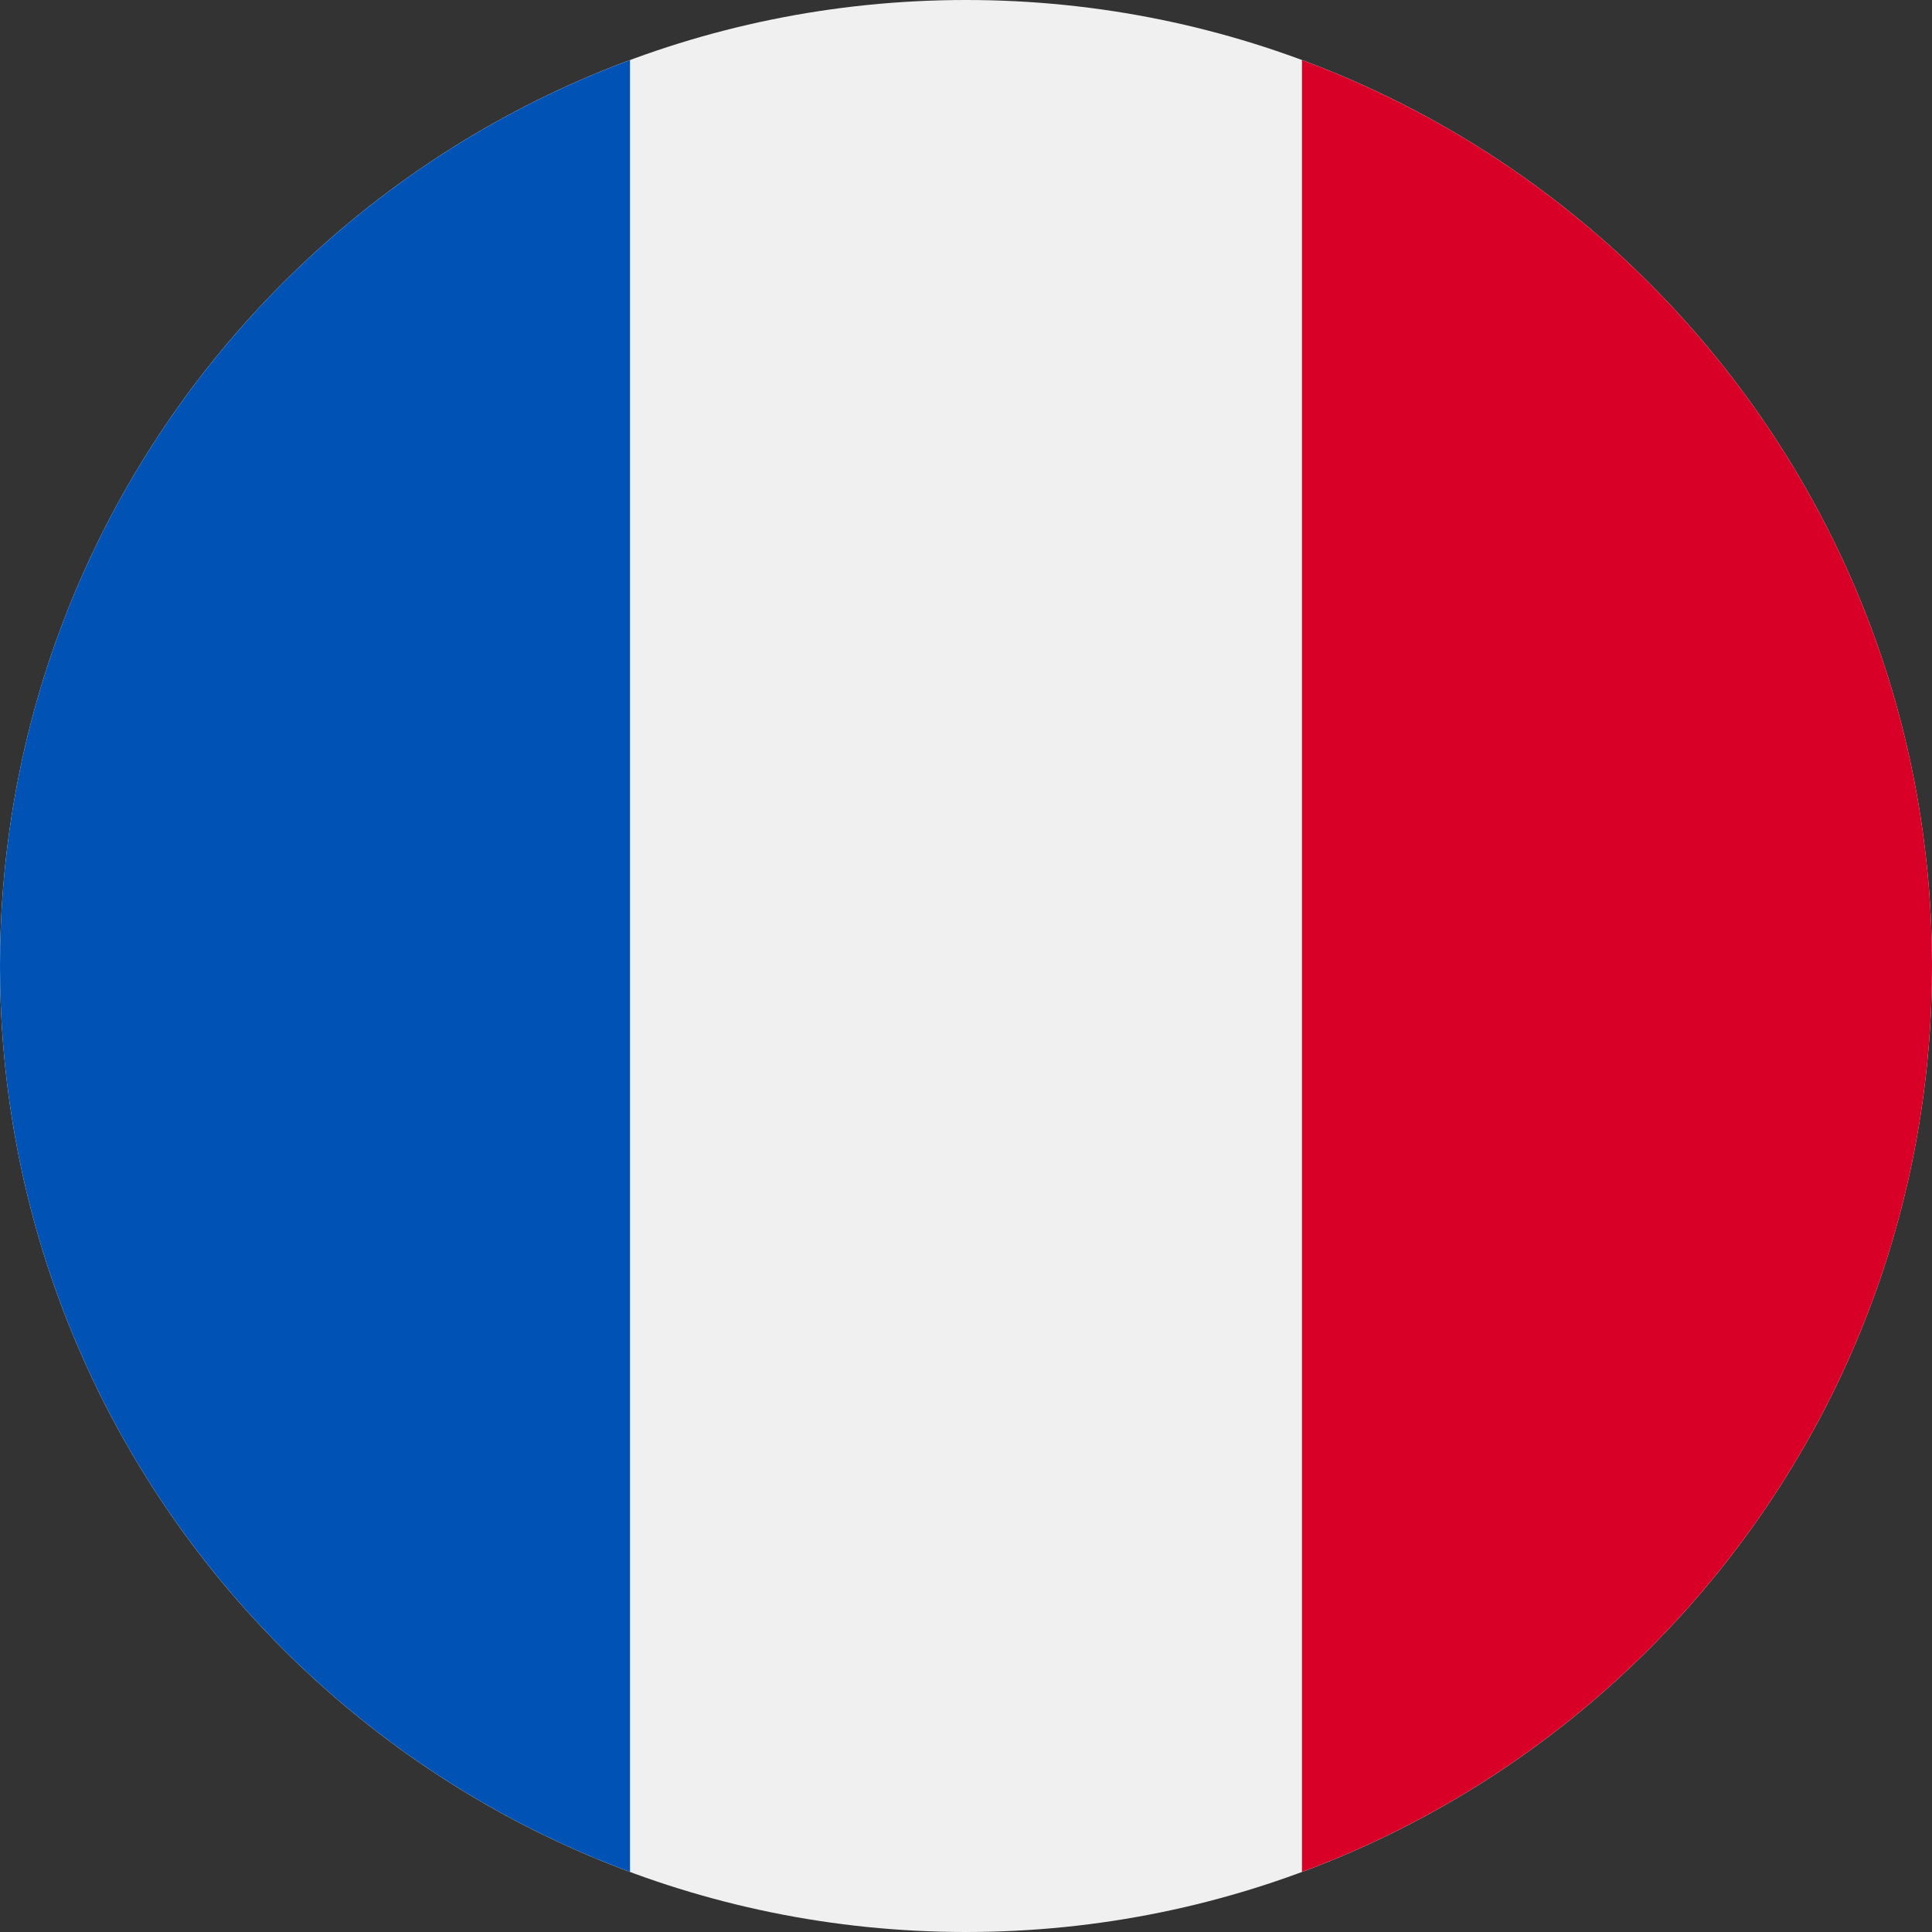
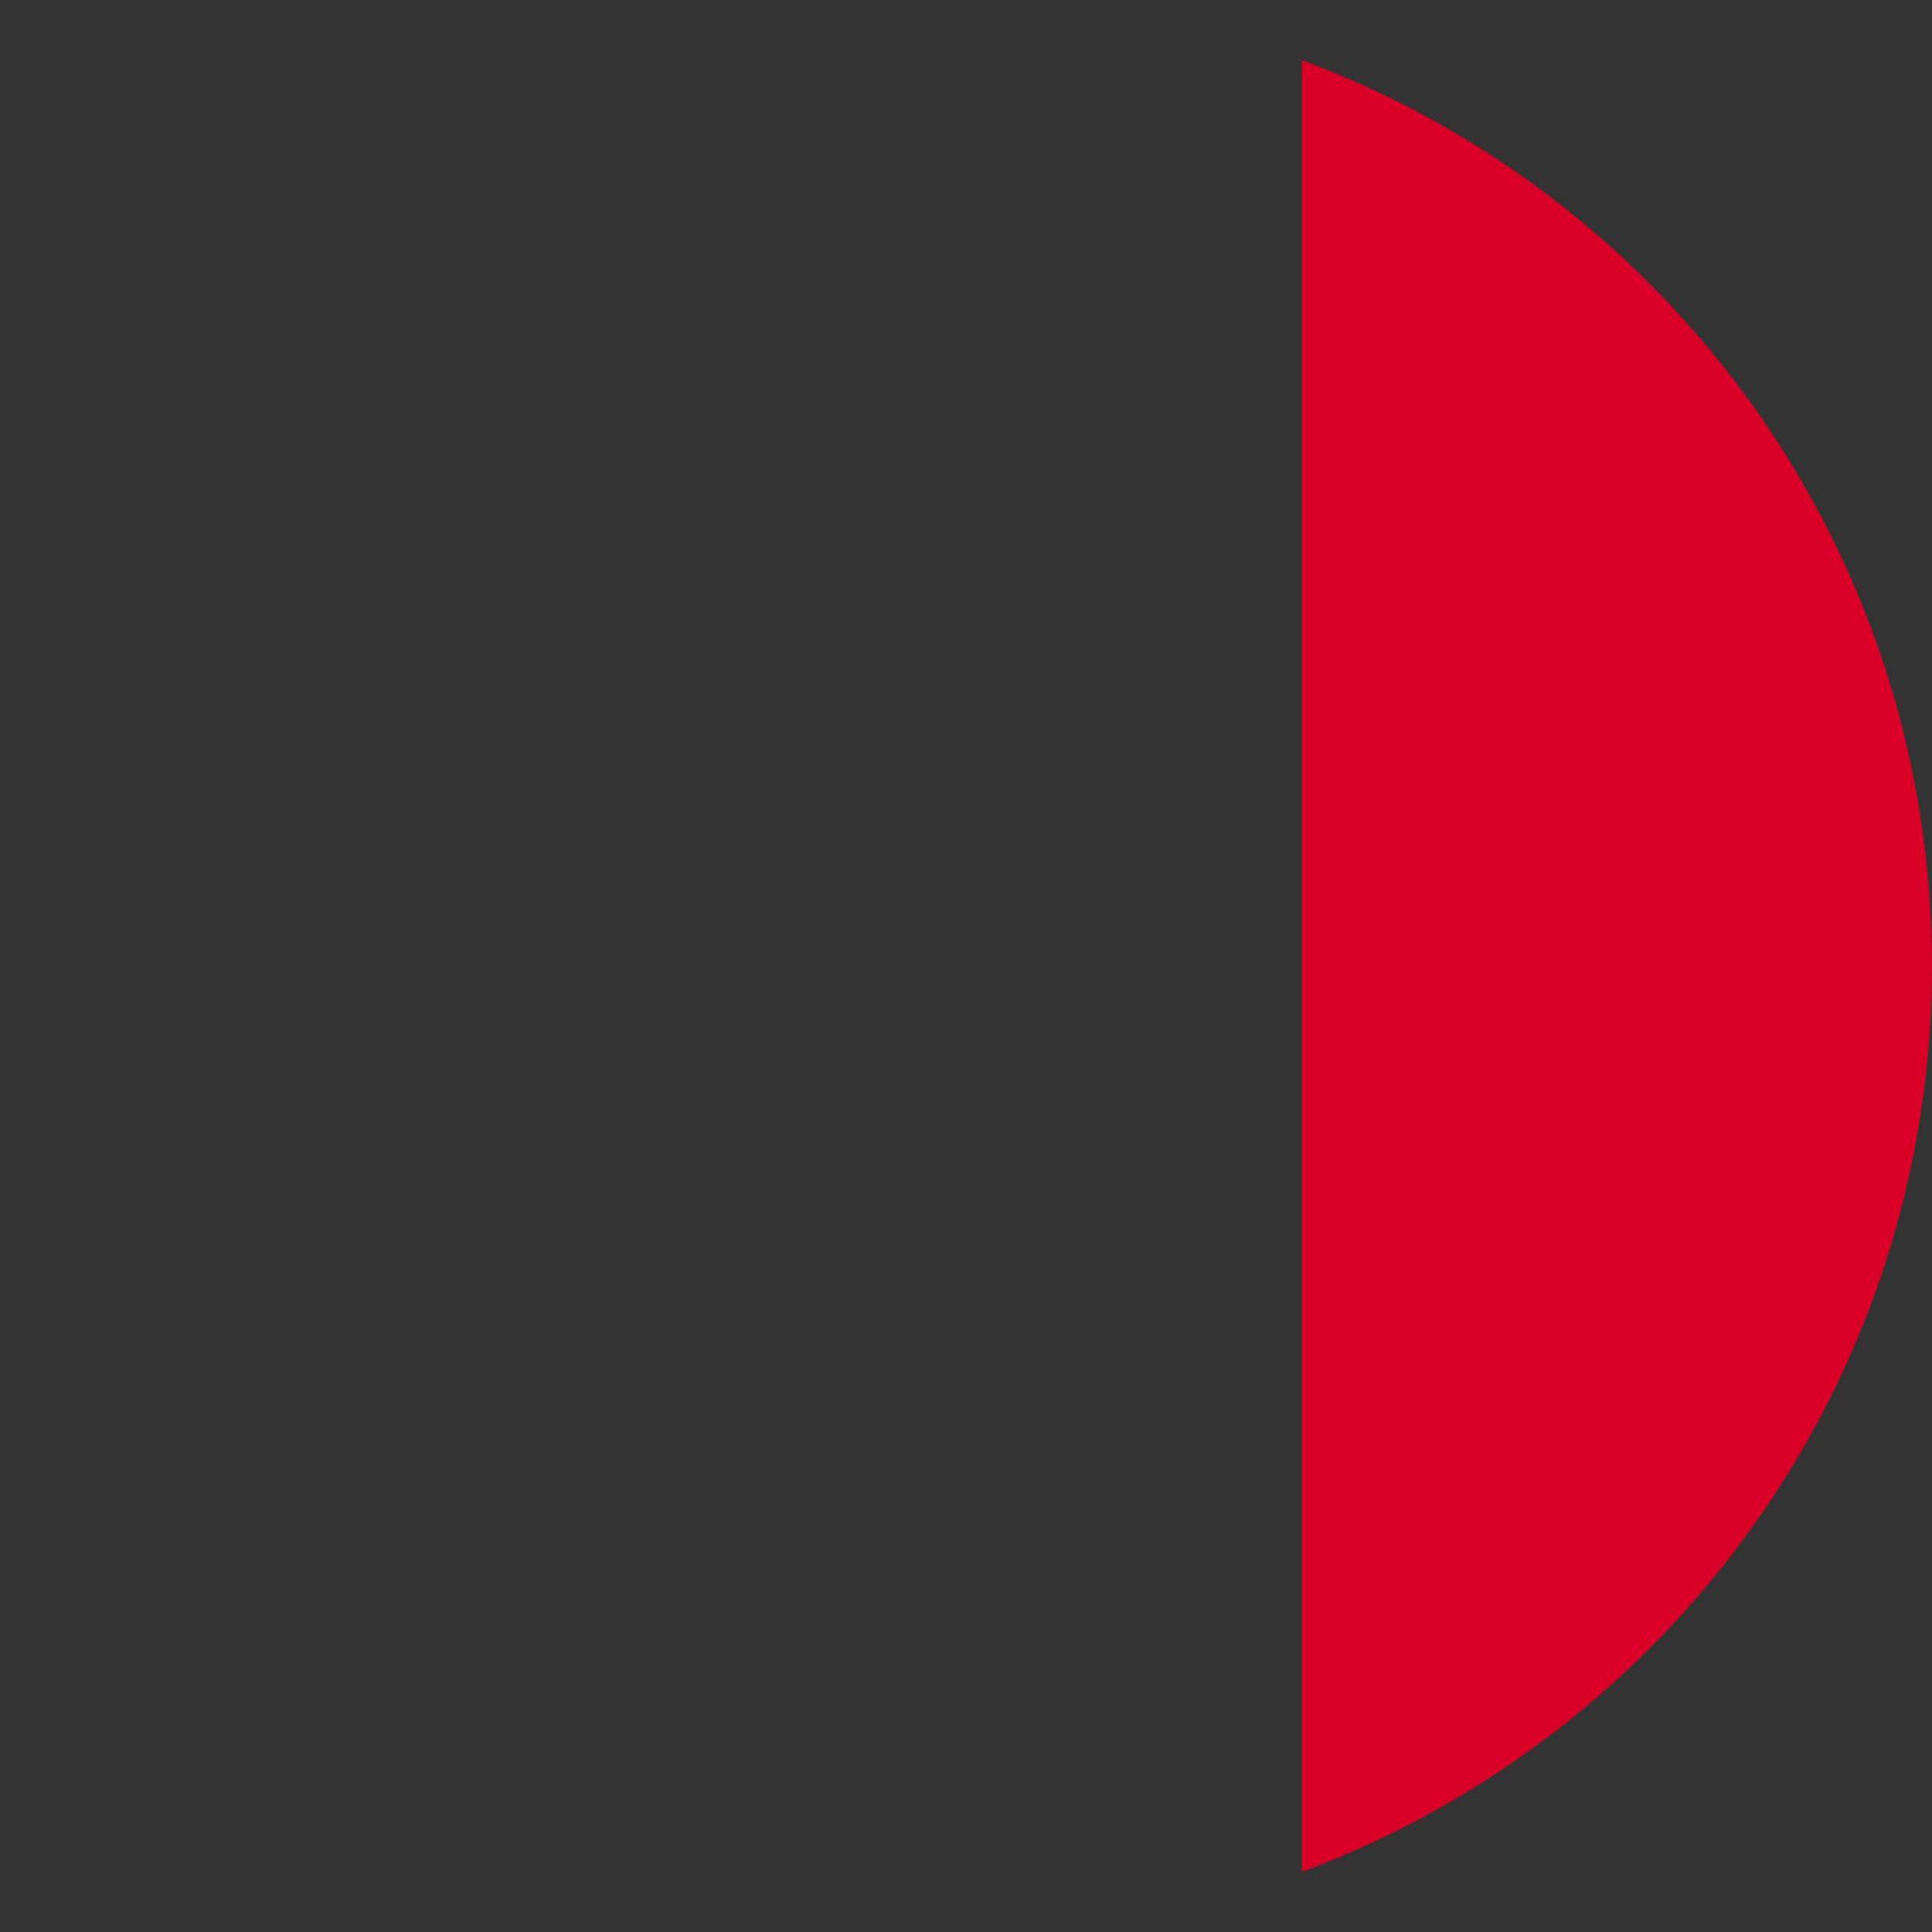
<svg xmlns="http://www.w3.org/2000/svg" width="32" height="32" viewBox="0 0 32 32" fill="none">
  <rect x="0" y="0" width="32" height="32" fill="#333333" stroke="none" />
-   <path d="M16 32C24.837 32 32 24.837 32 16C32 7.163 24.837 0 16 0C7.163 0 0 7.163 0 16C0 24.837 7.163 32 16 32Z" fill="#F0F0F0" />
  <path d="M32 16C32 9.12 27.658 3.256 21.565 0.995V31.005C27.658 28.744 32 22.879 32 16Z" fill="#D80027" />
-   <path d="M0 16C0 22.879 4.342 28.744 10.435 31.005V0.995C4.342 3.256 0 9.12 0 16Z" fill="#0052B4" />
</svg>